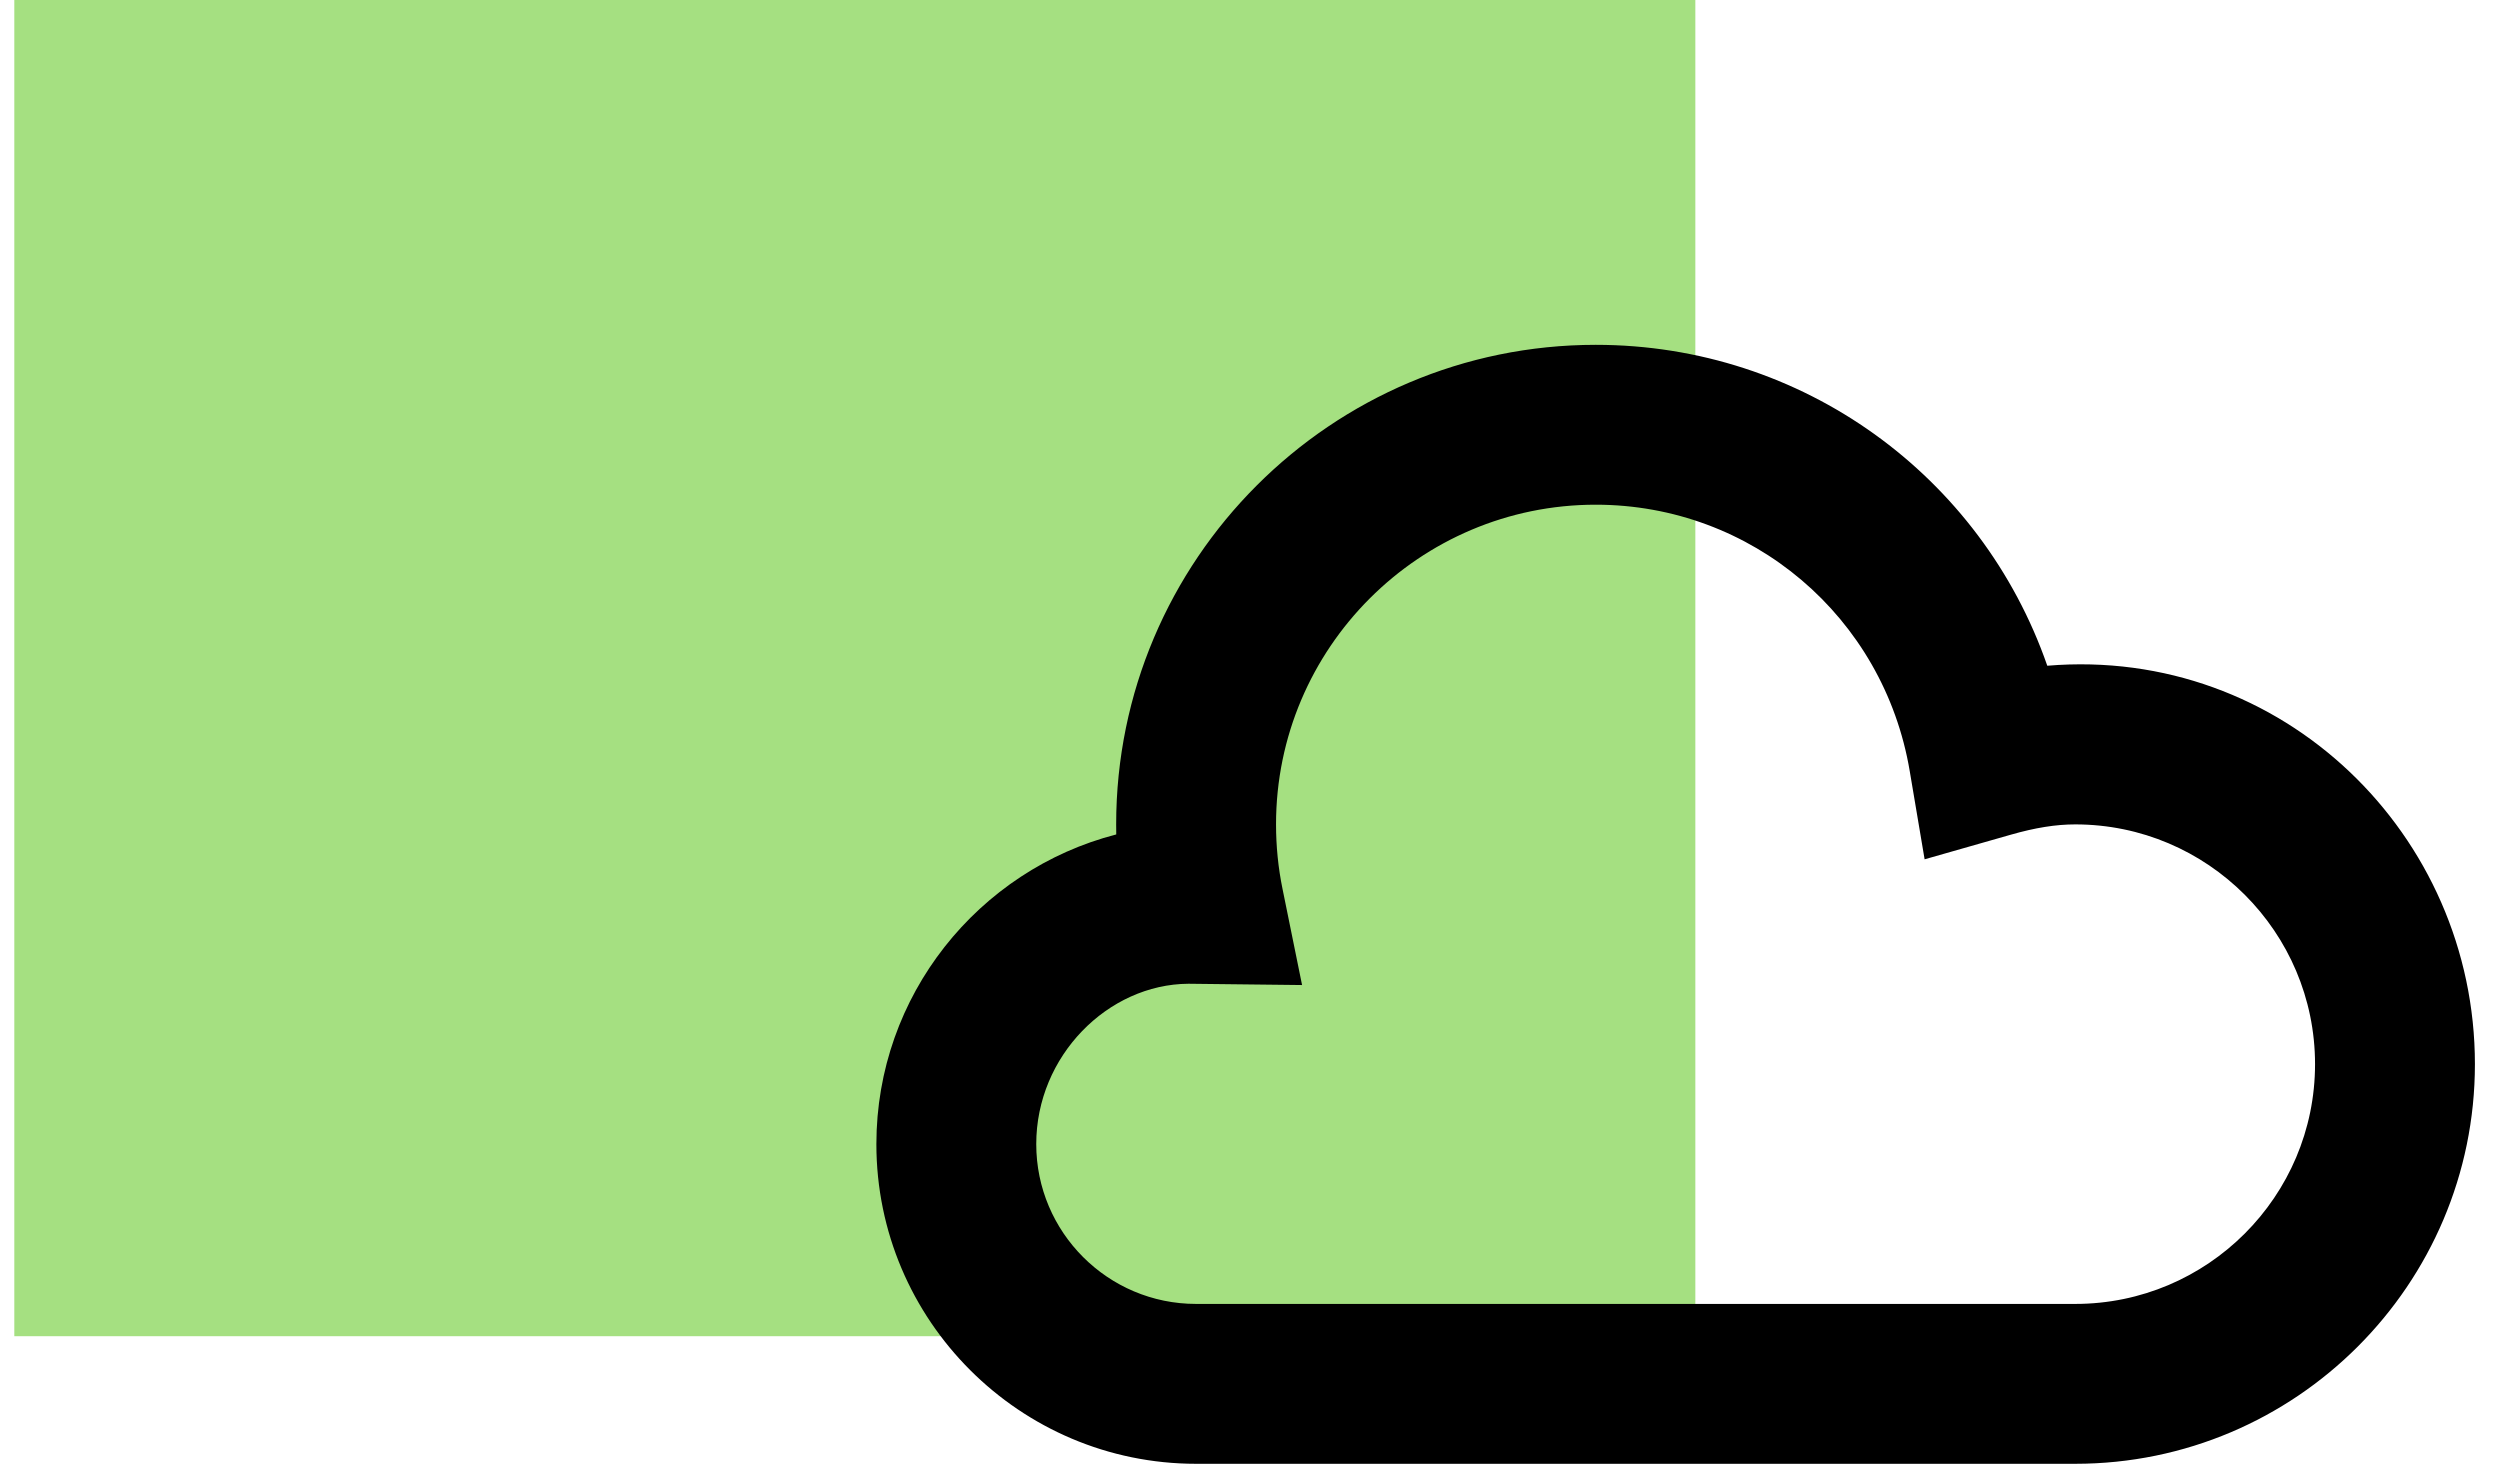
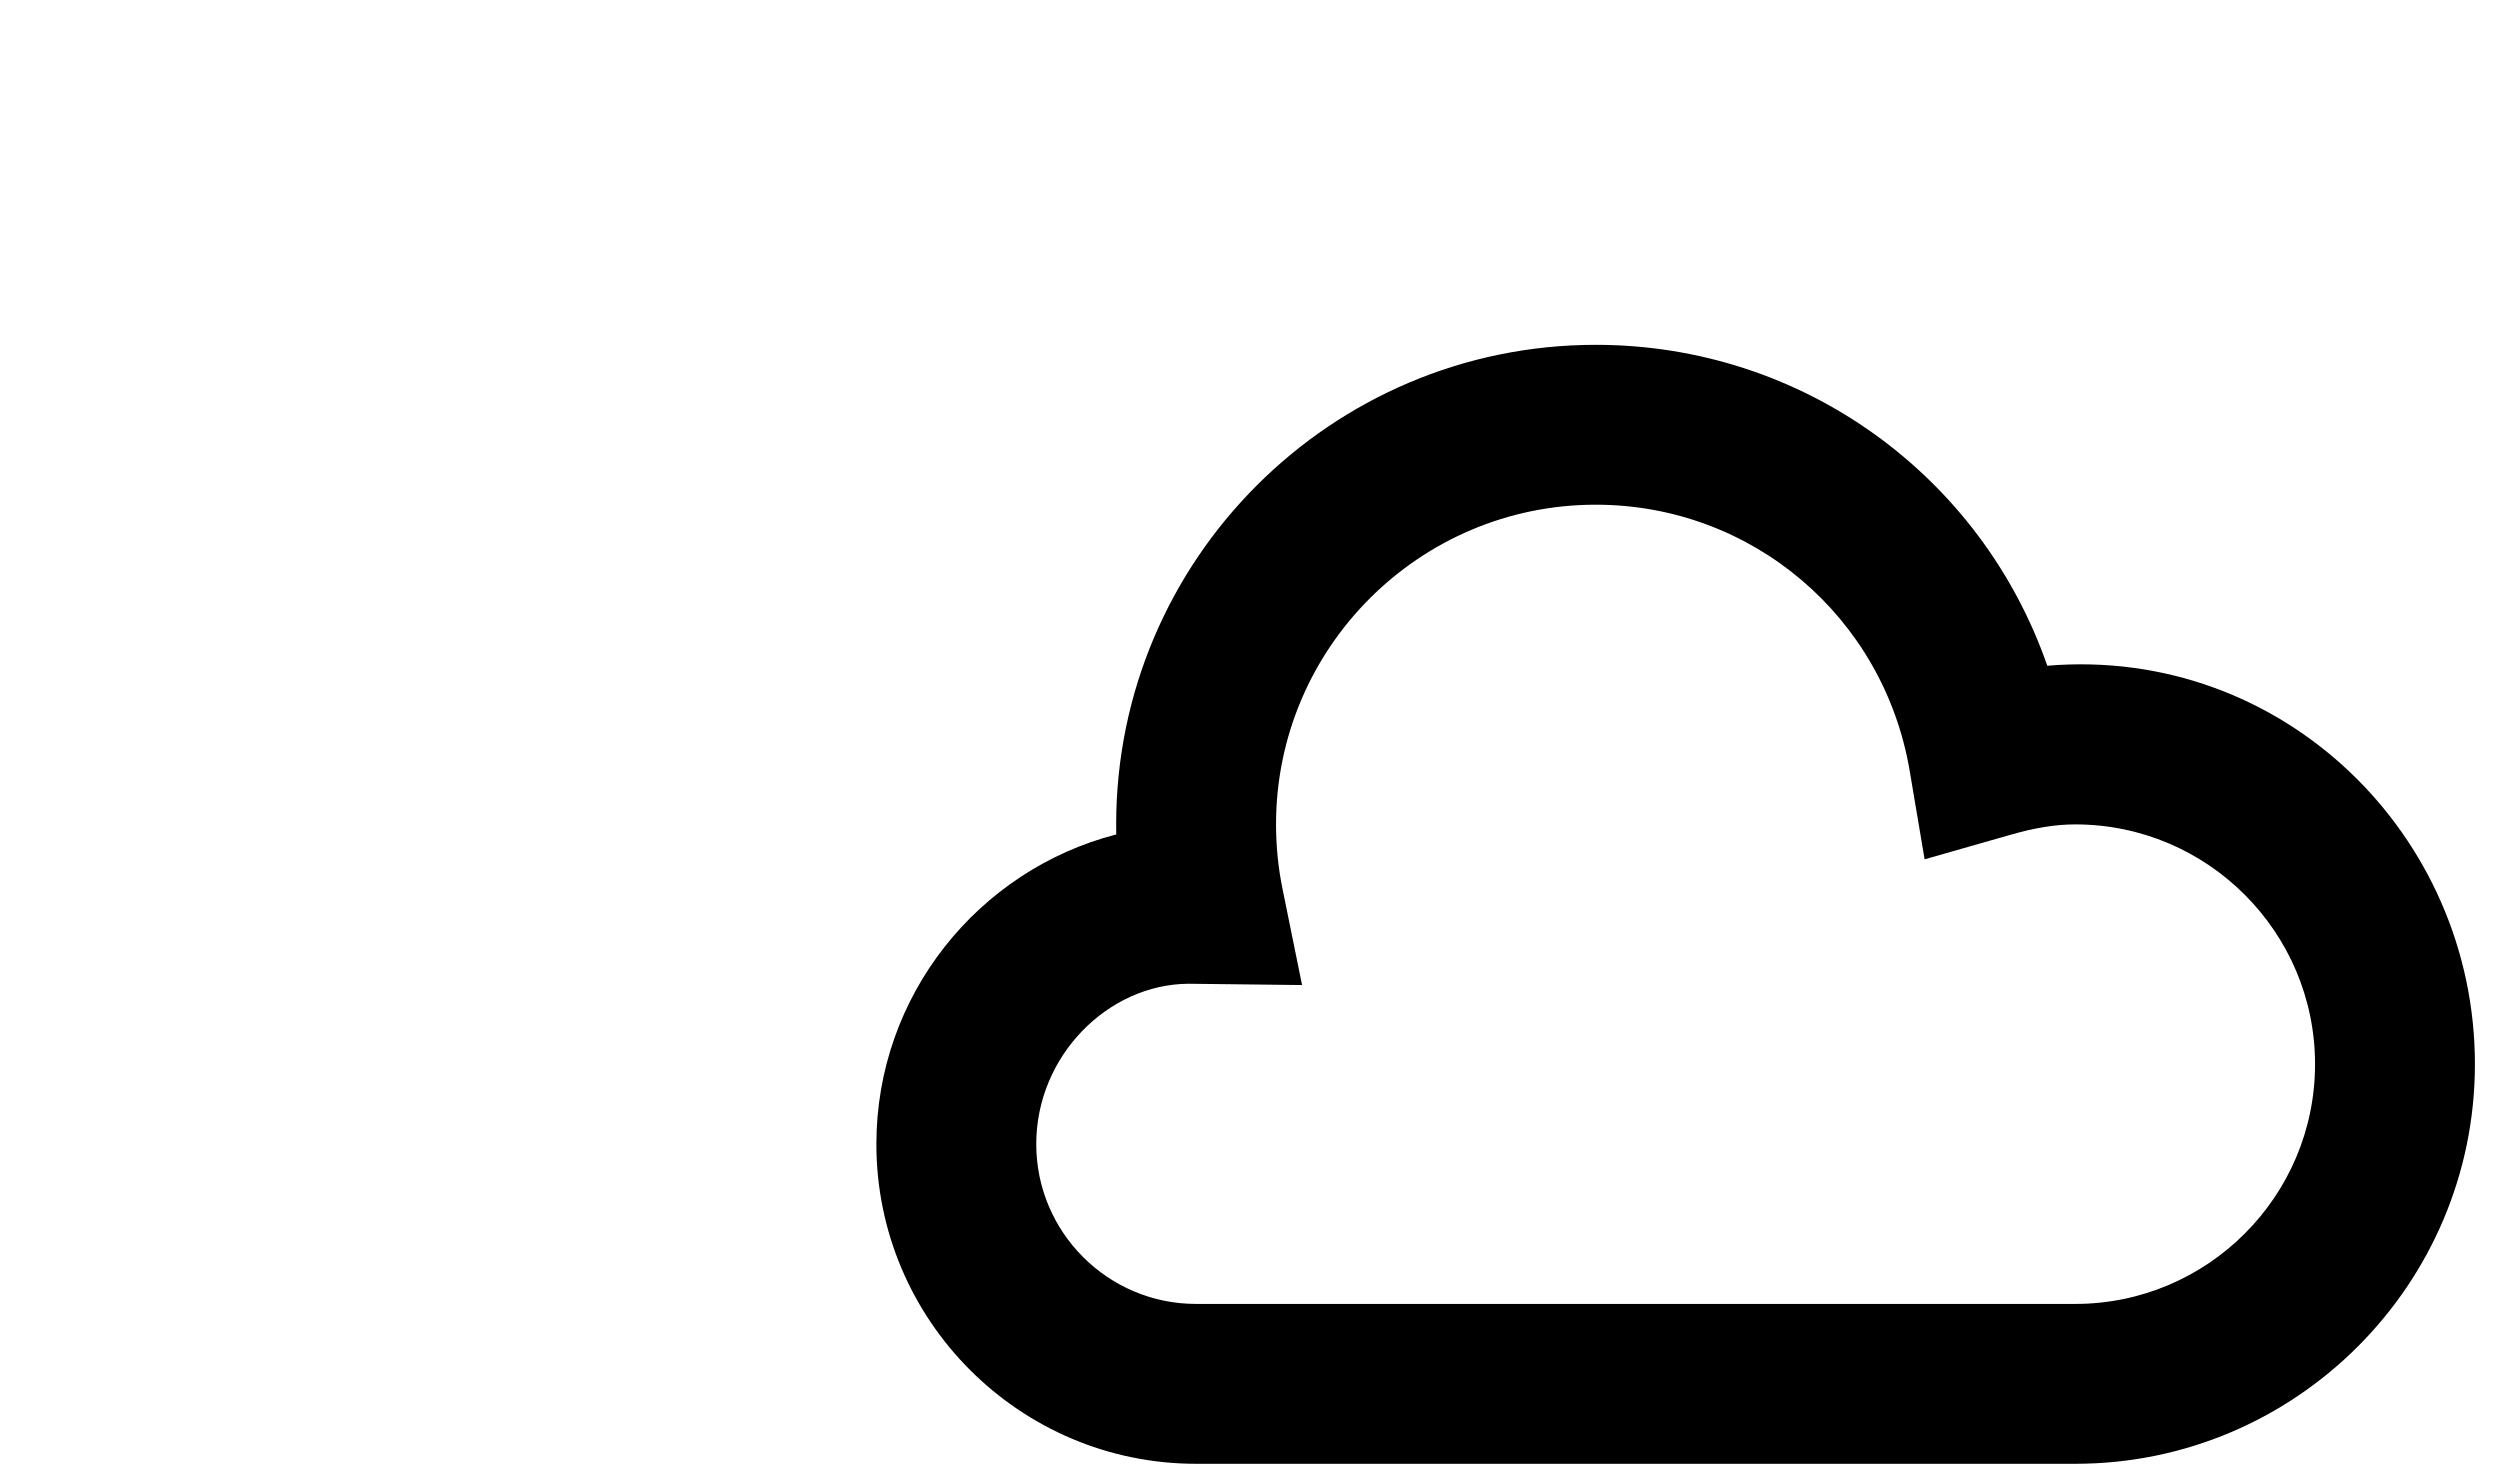
<svg xmlns="http://www.w3.org/2000/svg" width="58" height="34" viewBox="0 0 58 34" fill="none">
-   <rect x="0.332" width="39" height="31" fill="#A5E081" />
  <path d="M48.146 33.96H27.749C23.659 33.96 20.332 30.633 20.332 26.543C20.332 23.092 22.7 20.184 25.897 19.359C25.895 19.282 25.895 19.204 25.895 19.126C25.895 12.99 30.885 8 37.021 8C41.818 8 45.966 11.037 47.497 15.445C52.953 14.989 57.418 19.363 57.418 24.689C57.418 29.801 53.259 33.96 48.146 33.96ZM27.573 22.823C25.704 22.834 24.041 24.498 24.041 26.543C24.041 28.588 25.704 30.251 27.749 30.251H48.146C51.213 30.251 53.709 27.756 53.709 24.689C53.709 21.622 51.213 19.126 48.146 19.126C47.696 19.126 47.219 19.202 46.644 19.367L44.651 19.936L44.306 17.891C43.703 14.308 40.64 11.709 37.021 11.709C32.93 11.709 29.604 15.035 29.604 19.126C29.604 19.63 29.654 20.136 29.756 20.63L30.208 22.853L27.573 22.823Z" fill="black" />
</svg>